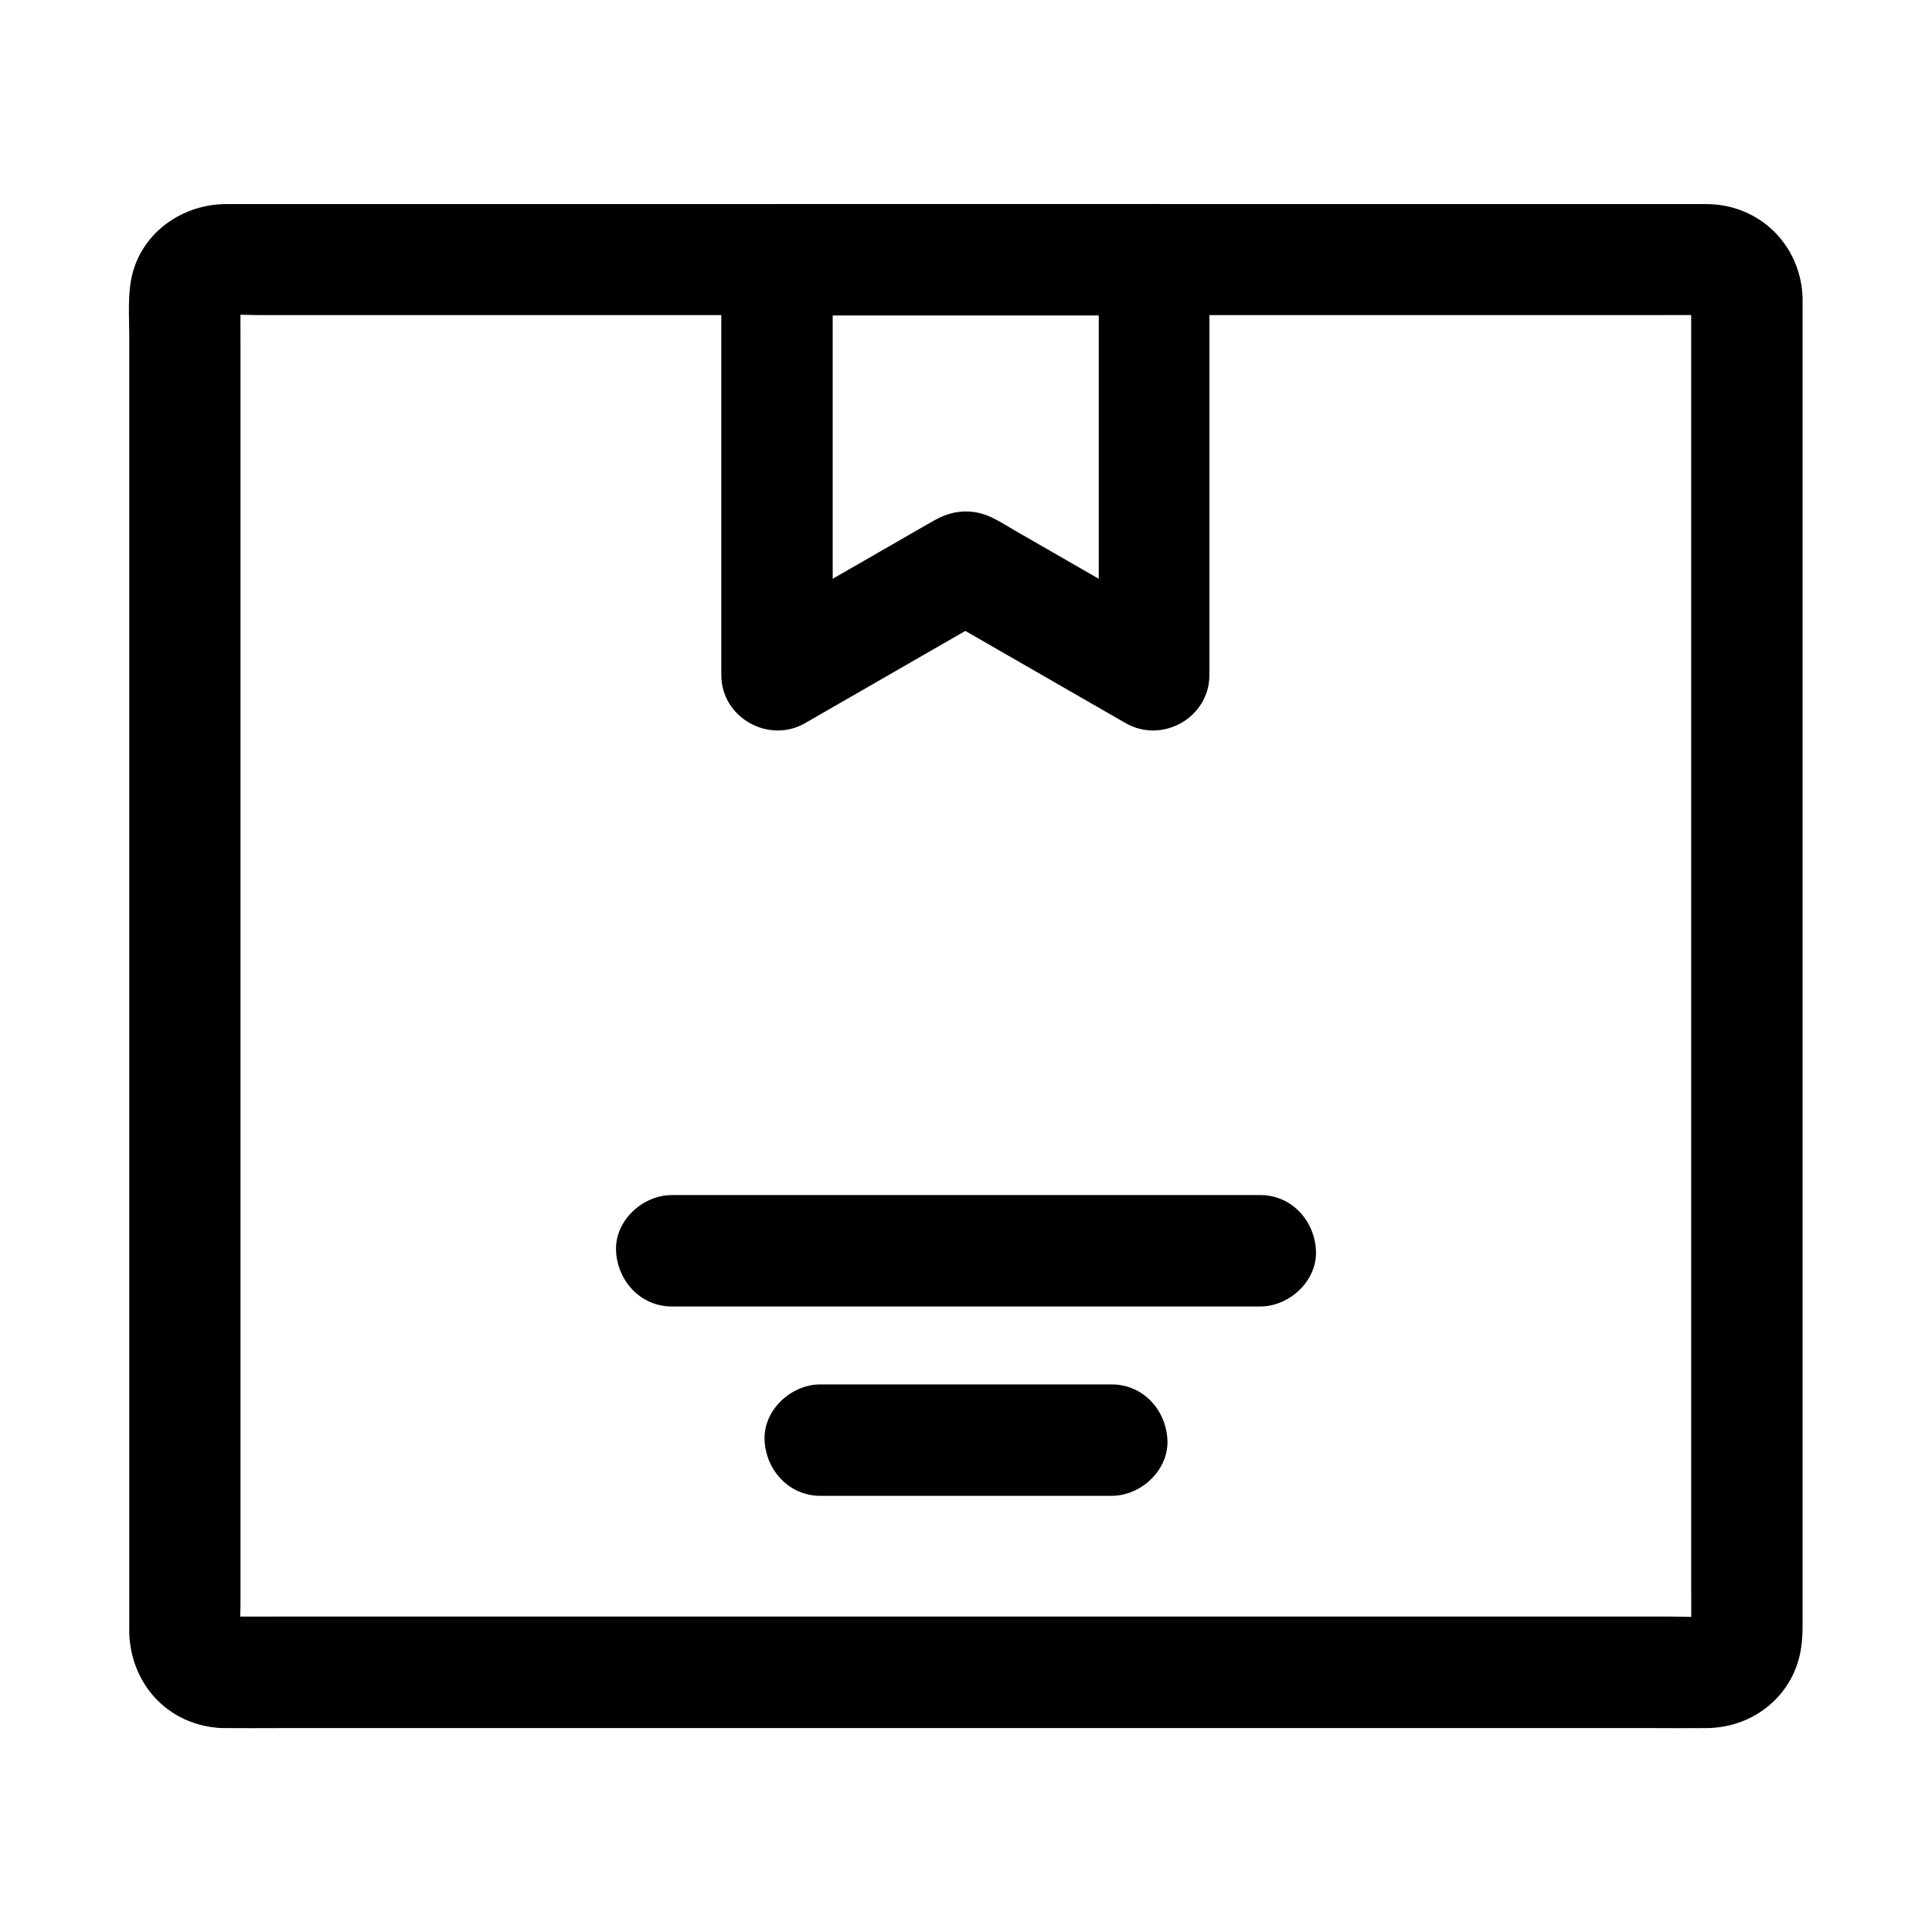
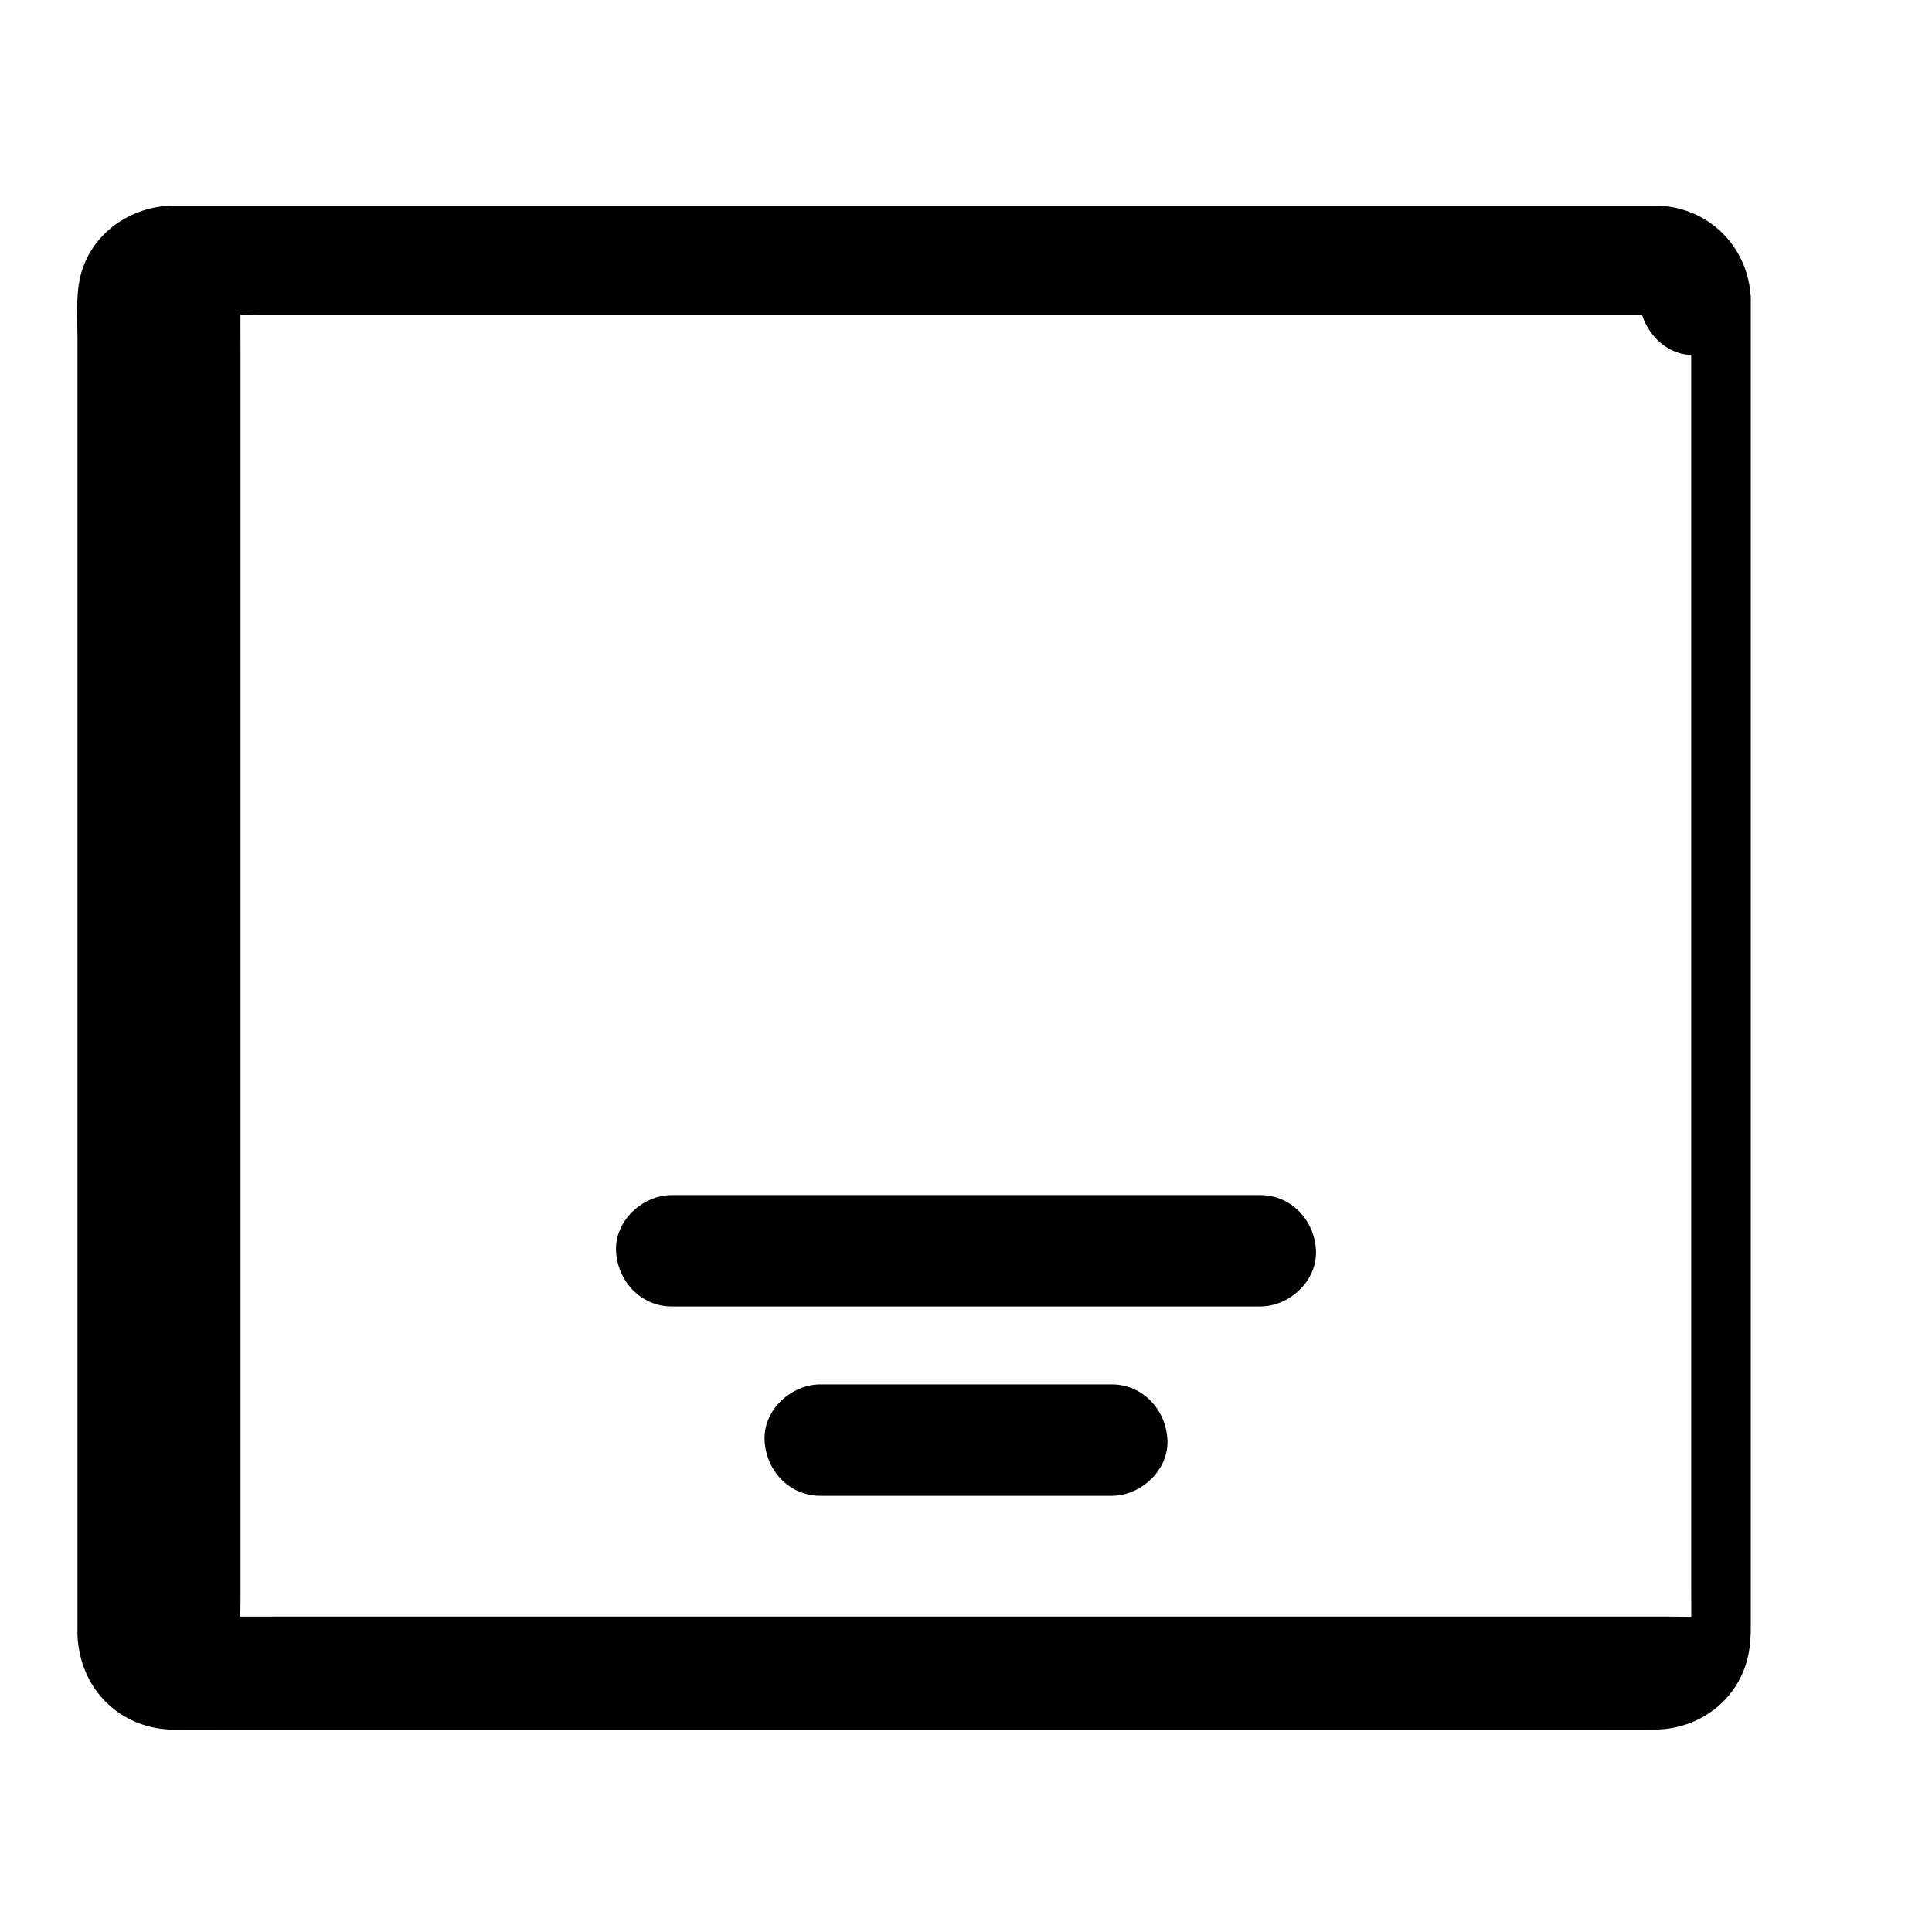
<svg xmlns="http://www.w3.org/2000/svg" fill="#000000" width="800px" height="800px" version="1.1" viewBox="144 144 512 512">
  <g>
-     <path d="m592.18 222.93v9.496 25.781 38.375 46.594 50.973 51.414 48.117 40.395 28.93c0 4.527 0.051 9.004 0 13.531 0 0.641 0 1.23-0.098 1.82 0.195-1.328 0.344-2.609 0.543-3.938-0.148 0.836-0.344 1.672-0.641 2.461 0.492-1.18 0.984-2.363 1.477-3.543-0.051 0.051-0.789 1.723-0.887 1.672-0.098-0.051 2.805-3.246 0.934-1.277-1.23 1.277-1.082-0.195 1.277-0.934-0.543 0.195-1.133 0.641-1.672 0.887 1.18-0.492 2.363-0.984 3.543-1.477-0.836 0.297-1.625 0.492-2.461 0.641 1.328-0.195 2.609-0.344 3.938-0.543-3.836 0.395-7.773 0.098-11.609 0.098h-28.535-42.359-51.758-56.727-57.516-53.383-45.066-32.324c-5.066 0-10.086 0.051-15.152 0-0.641 0-1.277 0-1.918-0.098 1.328 0.195 2.609 0.344 3.938 0.543-0.836-0.148-1.672-0.344-2.461-0.641 1.18 0.492 2.363 0.984 3.543 1.477-0.051-0.051-1.723-0.789-1.672-0.887 0.051-0.098 3.246 2.805 1.277 0.934-1.277-1.23 0.195-1.082 0.934 1.277-0.195-0.543-0.641-1.133-0.887-1.672 0.492 1.18 0.984 2.363 1.477 3.543-0.297-0.836-0.492-1.625-0.641-2.461 0.195 1.328 0.344 2.609 0.543 3.938-0.344-3.492-0.098-7.035-0.098-10.527v-25.586-38.18-46.492-51.219-51.711-47.969-40.641-29.125c0-4.527-0.051-9.004 0-13.531 0-0.641 0-1.23 0.098-1.82-0.195 1.328-0.344 2.609-0.543 3.938 0.148-0.836 0.344-1.672 0.641-2.461-0.492 1.18-0.984 2.363-1.477 3.543 0.051-0.051 0.789-1.723 0.887-1.672 0.098 0.051-2.805 3.246-0.934 1.277 1.23-1.277 1.082 0.195-1.277 0.934 0.543-0.195 1.133-0.641 1.672-0.887-1.18 0.492-2.363 0.984-3.543 1.477 0.836-0.297 1.625-0.492 2.461-0.641-1.328 0.195-2.609 0.344-3.938 0.543 3.836-0.395 7.773-0.098 11.609-0.098h28.535 42.359 51.758 56.727 57.516 53.383 45.066 32.324c5.066 0 10.086-0.051 15.152 0 0.641 0 1.277 0 1.918 0.098-1.328-0.195-2.609-0.344-3.938-0.543 0.836 0.148 1.672 0.344 2.461 0.641-1.18-0.492-2.363-0.984-3.543-1.477 0.051 0.051 1.723 0.789 1.672 0.887s-3.246-2.805-1.277-0.934c1.277 1.23-0.195 1.082-0.934-1.277 0.195 0.543 0.641 1.133 0.887 1.672-0.492-1.18-0.984-2.363-1.477-3.543 0.297 0.836 0.492 1.625 0.641 2.461-0.195-1.328-0.344-2.609-0.543-3.938 0.047 0.492 0.098 0.934 0.098 1.375 0.246 7.723 6.594 15.105 14.762 14.762 7.773-0.344 15.008-6.496 14.762-14.762-0.441-13.973-11.367-24.746-25.387-24.848h-4.922-23.125-37.344-47.773-54.023-56.137-54.168-47.922-37.984-23.762-5.266c-11.414 0.051-21.992 7.281-24.848 18.648-1.277 5.215-0.789 11.121-0.789 16.48v29.125 43.199 52.102 55.941 54.516 48.461 37.145 20.762c0 1.328-0.051 2.656 0.098 3.984 1.23 13.137 11.121 22.926 24.453 23.52h0.984c4.871 0.051 9.789 0 14.66 0h31.047 43.344 51.512 55.352 55.645 51.562 43.395 31.094c4.922 0 9.84 0.051 14.762 0 12.695-0.051 23.469-8.855 25.191-21.551 0.297-2.066 0.344-3.836 0.344-5.902v-20.664-37.098-48.461-54.465-55.941-52.102-43.246-29.176-10.383c0-7.723-6.789-15.105-14.762-14.762-8.016 0.301-14.754 6.449-14.754 14.715z" />
-     <path d="m435.18 212.84v37.145 59.238 13.676c7.379-4.231 14.809-8.512 22.188-12.742-14.762-8.512-29.52-16.973-44.281-25.484-1.871-1.082-3.738-2.262-5.656-3.246-5.117-2.656-10.527-2.461-15.5 0.297-0.984 0.543-1.969 1.133-2.953 1.672-8.562 4.922-17.121 9.84-25.73 14.809-6.938 3.984-13.824 7.969-20.762 11.957 7.379 4.231 14.809 8.512 22.188 12.742v-37.145-59.238-13.676l-14.762 14.762h33.75 53.824 12.348c7.723 0 15.105-6.789 14.762-14.762-0.344-8.02-6.496-14.762-14.762-14.762h-33.75-53.824-12.348c-7.969 0-14.762 6.742-14.762 14.762v37.145 59.238 13.676c0 11.266 12.547 18.301 22.188 12.742 14.562-8.363 29.125-16.777 43.691-25.141 2.066-1.18 4.184-2.41 6.25-3.59h-14.906c14.562 8.363 29.125 16.777 43.691 25.141 2.066 1.18 4.184 2.41 6.25 3.59 9.691 5.559 22.188-1.477 22.188-12.742v-37.145-59.238-13.676c0-7.723-6.789-15.105-14.762-14.762-7.769 0.344-14.559 6.492-14.559 14.758z" />
+     <path d="m592.18 222.93v9.496 25.781 38.375 46.594 50.973 51.414 48.117 40.395 28.93c0 4.527 0.051 9.004 0 13.531 0 0.641 0 1.23-0.098 1.82 0.195-1.328 0.344-2.609 0.543-3.938-0.148 0.836-0.344 1.672-0.641 2.461 0.492-1.18 0.984-2.363 1.477-3.543-0.051 0.051-0.789 1.723-0.887 1.672-0.098-0.051 2.805-3.246 0.934-1.277-1.23 1.277-1.082-0.195 1.277-0.934-0.543 0.195-1.133 0.641-1.672 0.887 1.18-0.492 2.363-0.984 3.543-1.477-0.836 0.297-1.625 0.492-2.461 0.641 1.328-0.195 2.609-0.344 3.938-0.543-3.836 0.395-7.773 0.098-11.609 0.098h-28.535-42.359-51.758-56.727-57.516-53.383-45.066-32.324c-5.066 0-10.086 0.051-15.152 0-0.641 0-1.277 0-1.918-0.098 1.328 0.195 2.609 0.344 3.938 0.543-0.836-0.148-1.672-0.344-2.461-0.641 1.18 0.492 2.363 0.984 3.543 1.477-0.051-0.051-1.723-0.789-1.672-0.887 0.051-0.098 3.246 2.805 1.277 0.934-1.277-1.23 0.195-1.082 0.934 1.277-0.195-0.543-0.641-1.133-0.887-1.672 0.492 1.18 0.984 2.363 1.477 3.543-0.297-0.836-0.492-1.625-0.641-2.461 0.195 1.328 0.344 2.609 0.543 3.938-0.344-3.492-0.098-7.035-0.098-10.527v-25.586-38.18-46.492-51.219-51.711-47.969-40.641-29.125c0-4.527-0.051-9.004 0-13.531 0-0.641 0-1.23 0.098-1.82-0.195 1.328-0.344 2.609-0.543 3.938 0.148-0.836 0.344-1.672 0.641-2.461-0.492 1.18-0.984 2.363-1.477 3.543 0.051-0.051 0.789-1.723 0.887-1.672 0.098 0.051-2.805 3.246-0.934 1.277 1.23-1.277 1.082 0.195-1.277 0.934 0.543-0.195 1.133-0.641 1.672-0.887-1.18 0.492-2.363 0.984-3.543 1.477 0.836-0.297 1.625-0.492 2.461-0.641-1.328 0.195-2.609 0.344-3.938 0.543 3.836-0.395 7.773-0.098 11.609-0.098h28.535 42.359 51.758 56.727 57.516 53.383 45.066 32.324s-3.246-2.805-1.277-0.934c1.277 1.23-0.195 1.082-0.934-1.277 0.195 0.543 0.641 1.133 0.887 1.672-0.492-1.18-0.984-2.363-1.477-3.543 0.297 0.836 0.492 1.625 0.641 2.461-0.195-1.328-0.344-2.609-0.543-3.938 0.047 0.492 0.098 0.934 0.098 1.375 0.246 7.723 6.594 15.105 14.762 14.762 7.773-0.344 15.008-6.496 14.762-14.762-0.441-13.973-11.367-24.746-25.387-24.848h-4.922-23.125-37.344-47.773-54.023-56.137-54.168-47.922-37.984-23.762-5.266c-11.414 0.051-21.992 7.281-24.848 18.648-1.277 5.215-0.789 11.121-0.789 16.48v29.125 43.199 52.102 55.941 54.516 48.461 37.145 20.762c0 1.328-0.051 2.656 0.098 3.984 1.23 13.137 11.121 22.926 24.453 23.52h0.984c4.871 0.051 9.789 0 14.66 0h31.047 43.344 51.512 55.352 55.645 51.562 43.395 31.094c4.922 0 9.84 0.051 14.762 0 12.695-0.051 23.469-8.855 25.191-21.551 0.297-2.066 0.344-3.836 0.344-5.902v-20.664-37.098-48.461-54.465-55.941-52.102-43.246-29.176-10.383c0-7.723-6.789-15.105-14.762-14.762-8.016 0.301-14.754 6.449-14.754 14.715z" />
    <path d="m322.02 490.23h52.84 84.035 19.09c7.723 0 15.105-6.789 14.762-14.762-0.344-8.02-6.496-14.762-14.762-14.762h-52.84-84.035-19.09c-7.723 0-15.105 6.789-14.762 14.762 0.348 7.973 6.496 14.762 14.762 14.762z" />
    <path d="m361.38 540.41h67.648 9.594c7.723 0 15.105-6.789 14.762-14.762-0.344-8.02-6.496-14.762-14.762-14.762h-67.648-9.594c-7.723 0-15.105 6.789-14.762 14.762 0.348 7.973 6.496 14.762 14.762 14.762z" />
  </g>
</svg>